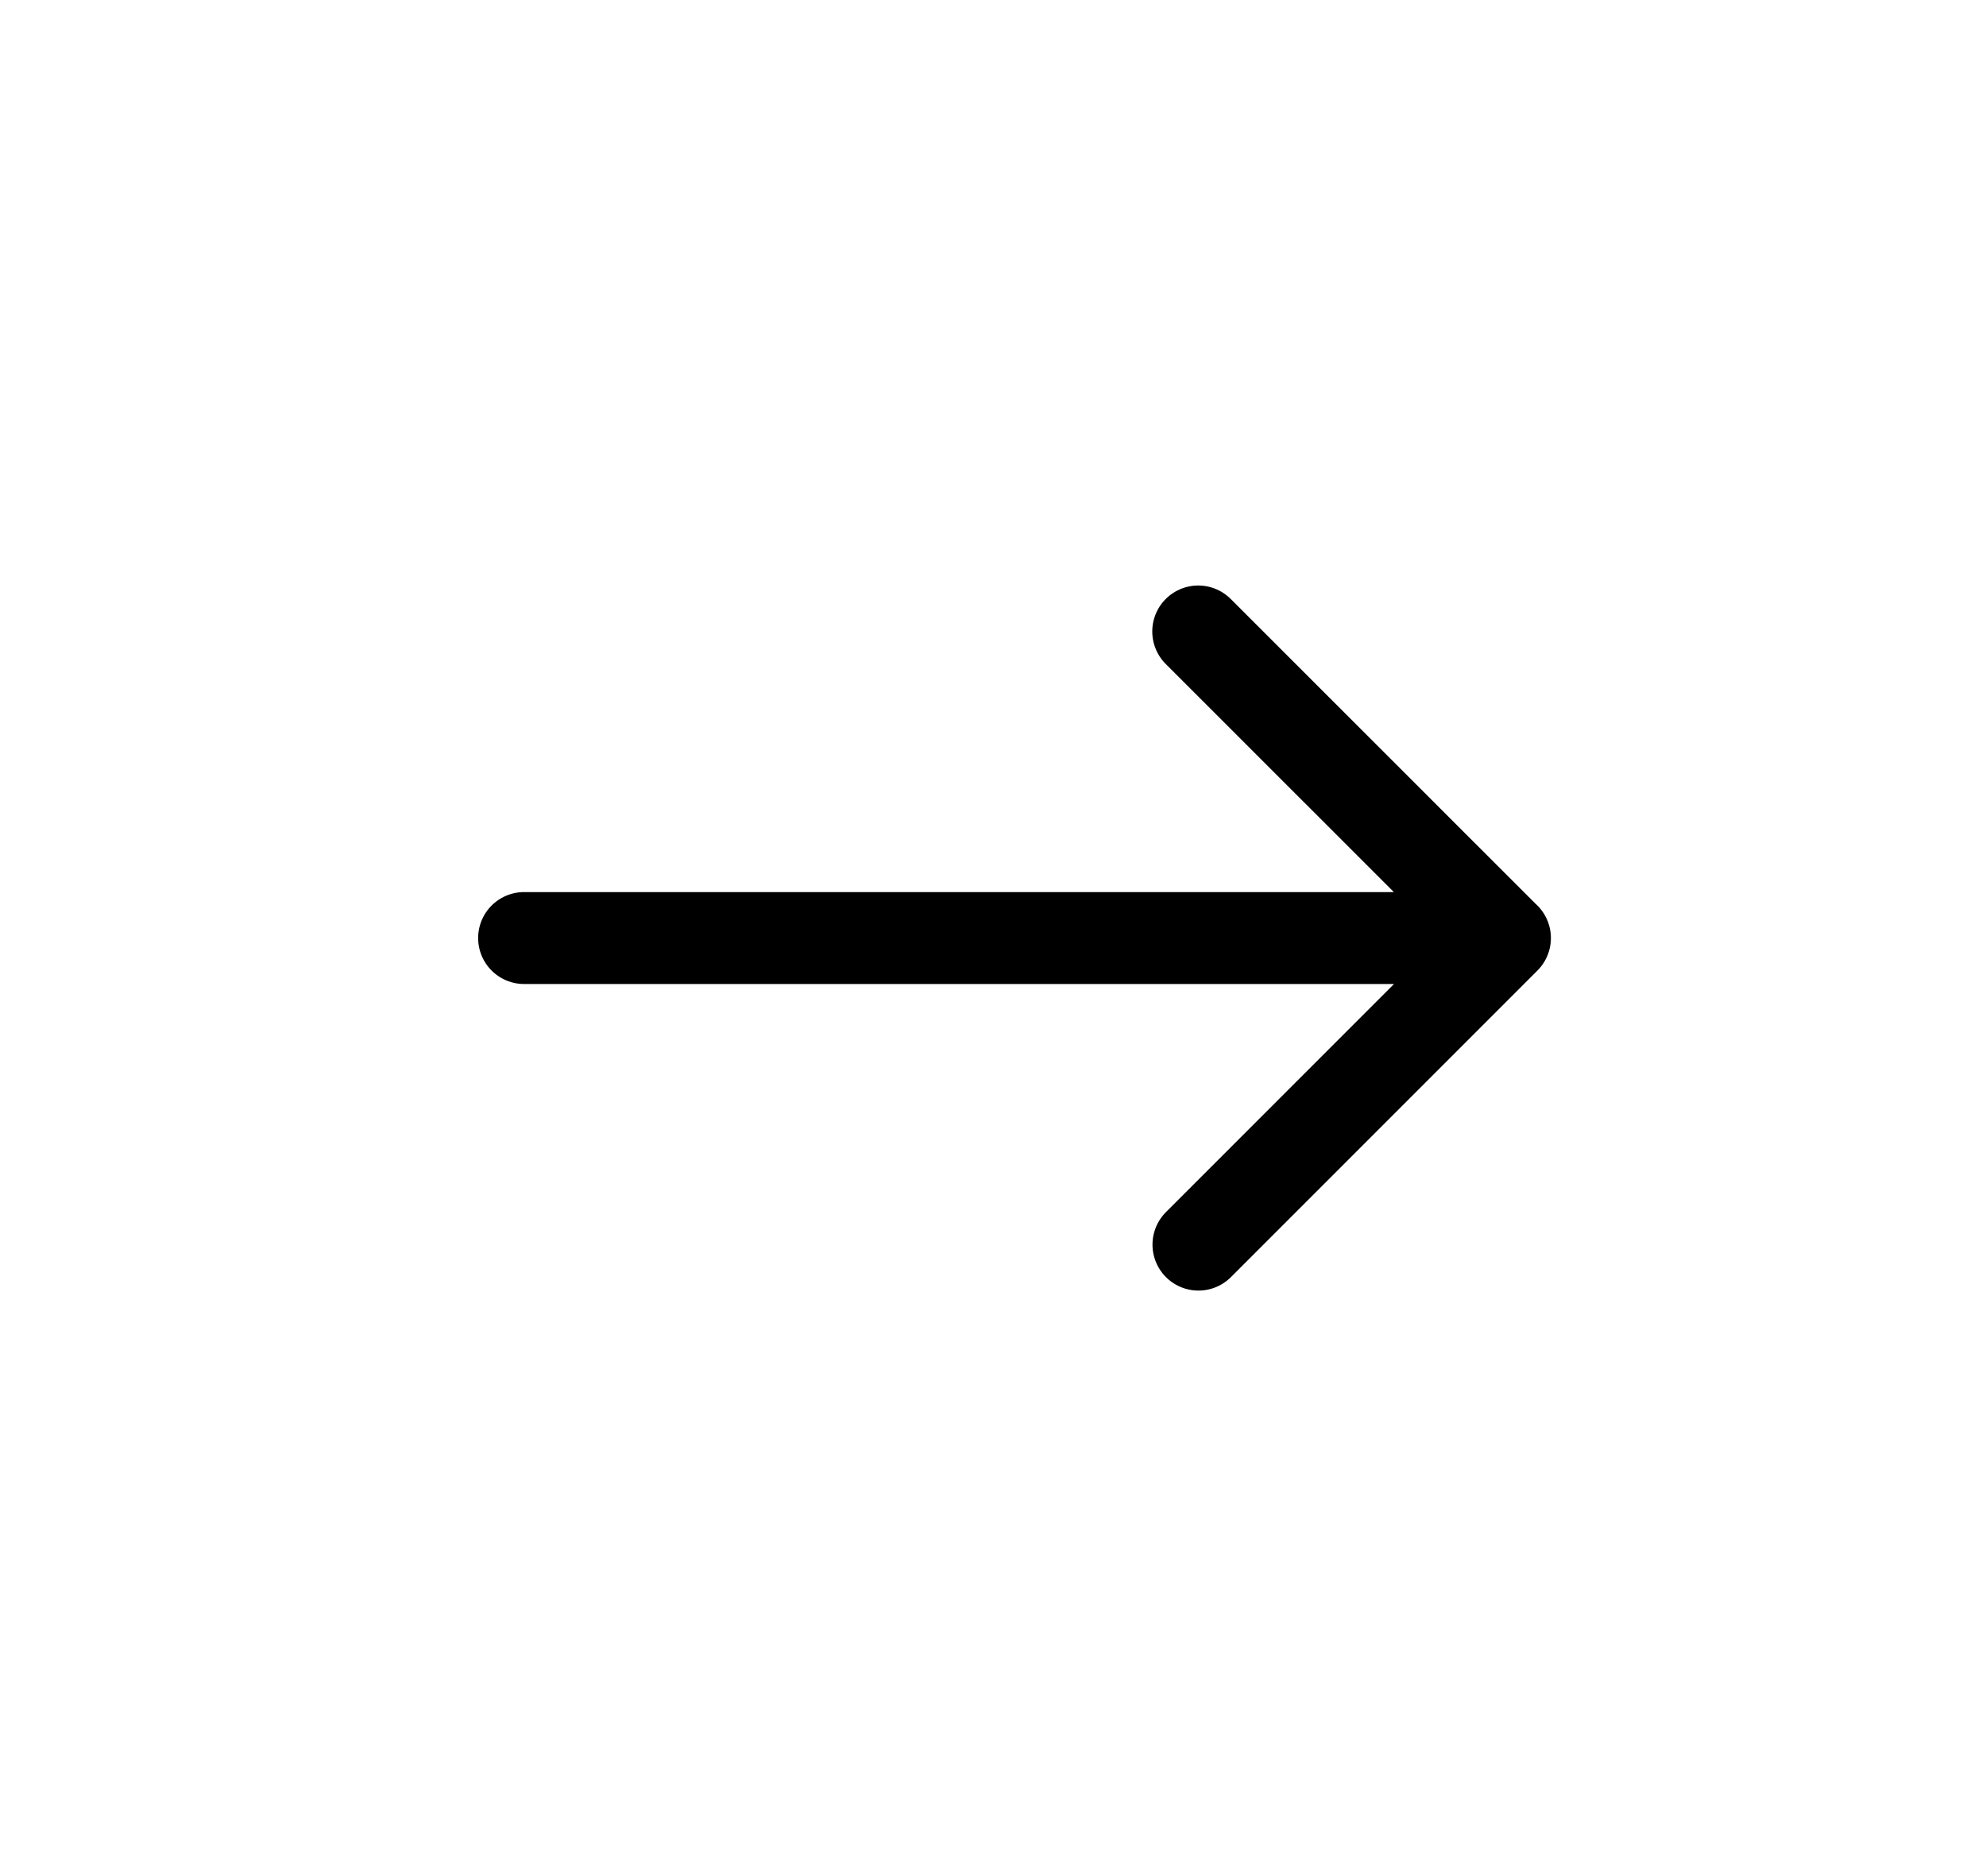
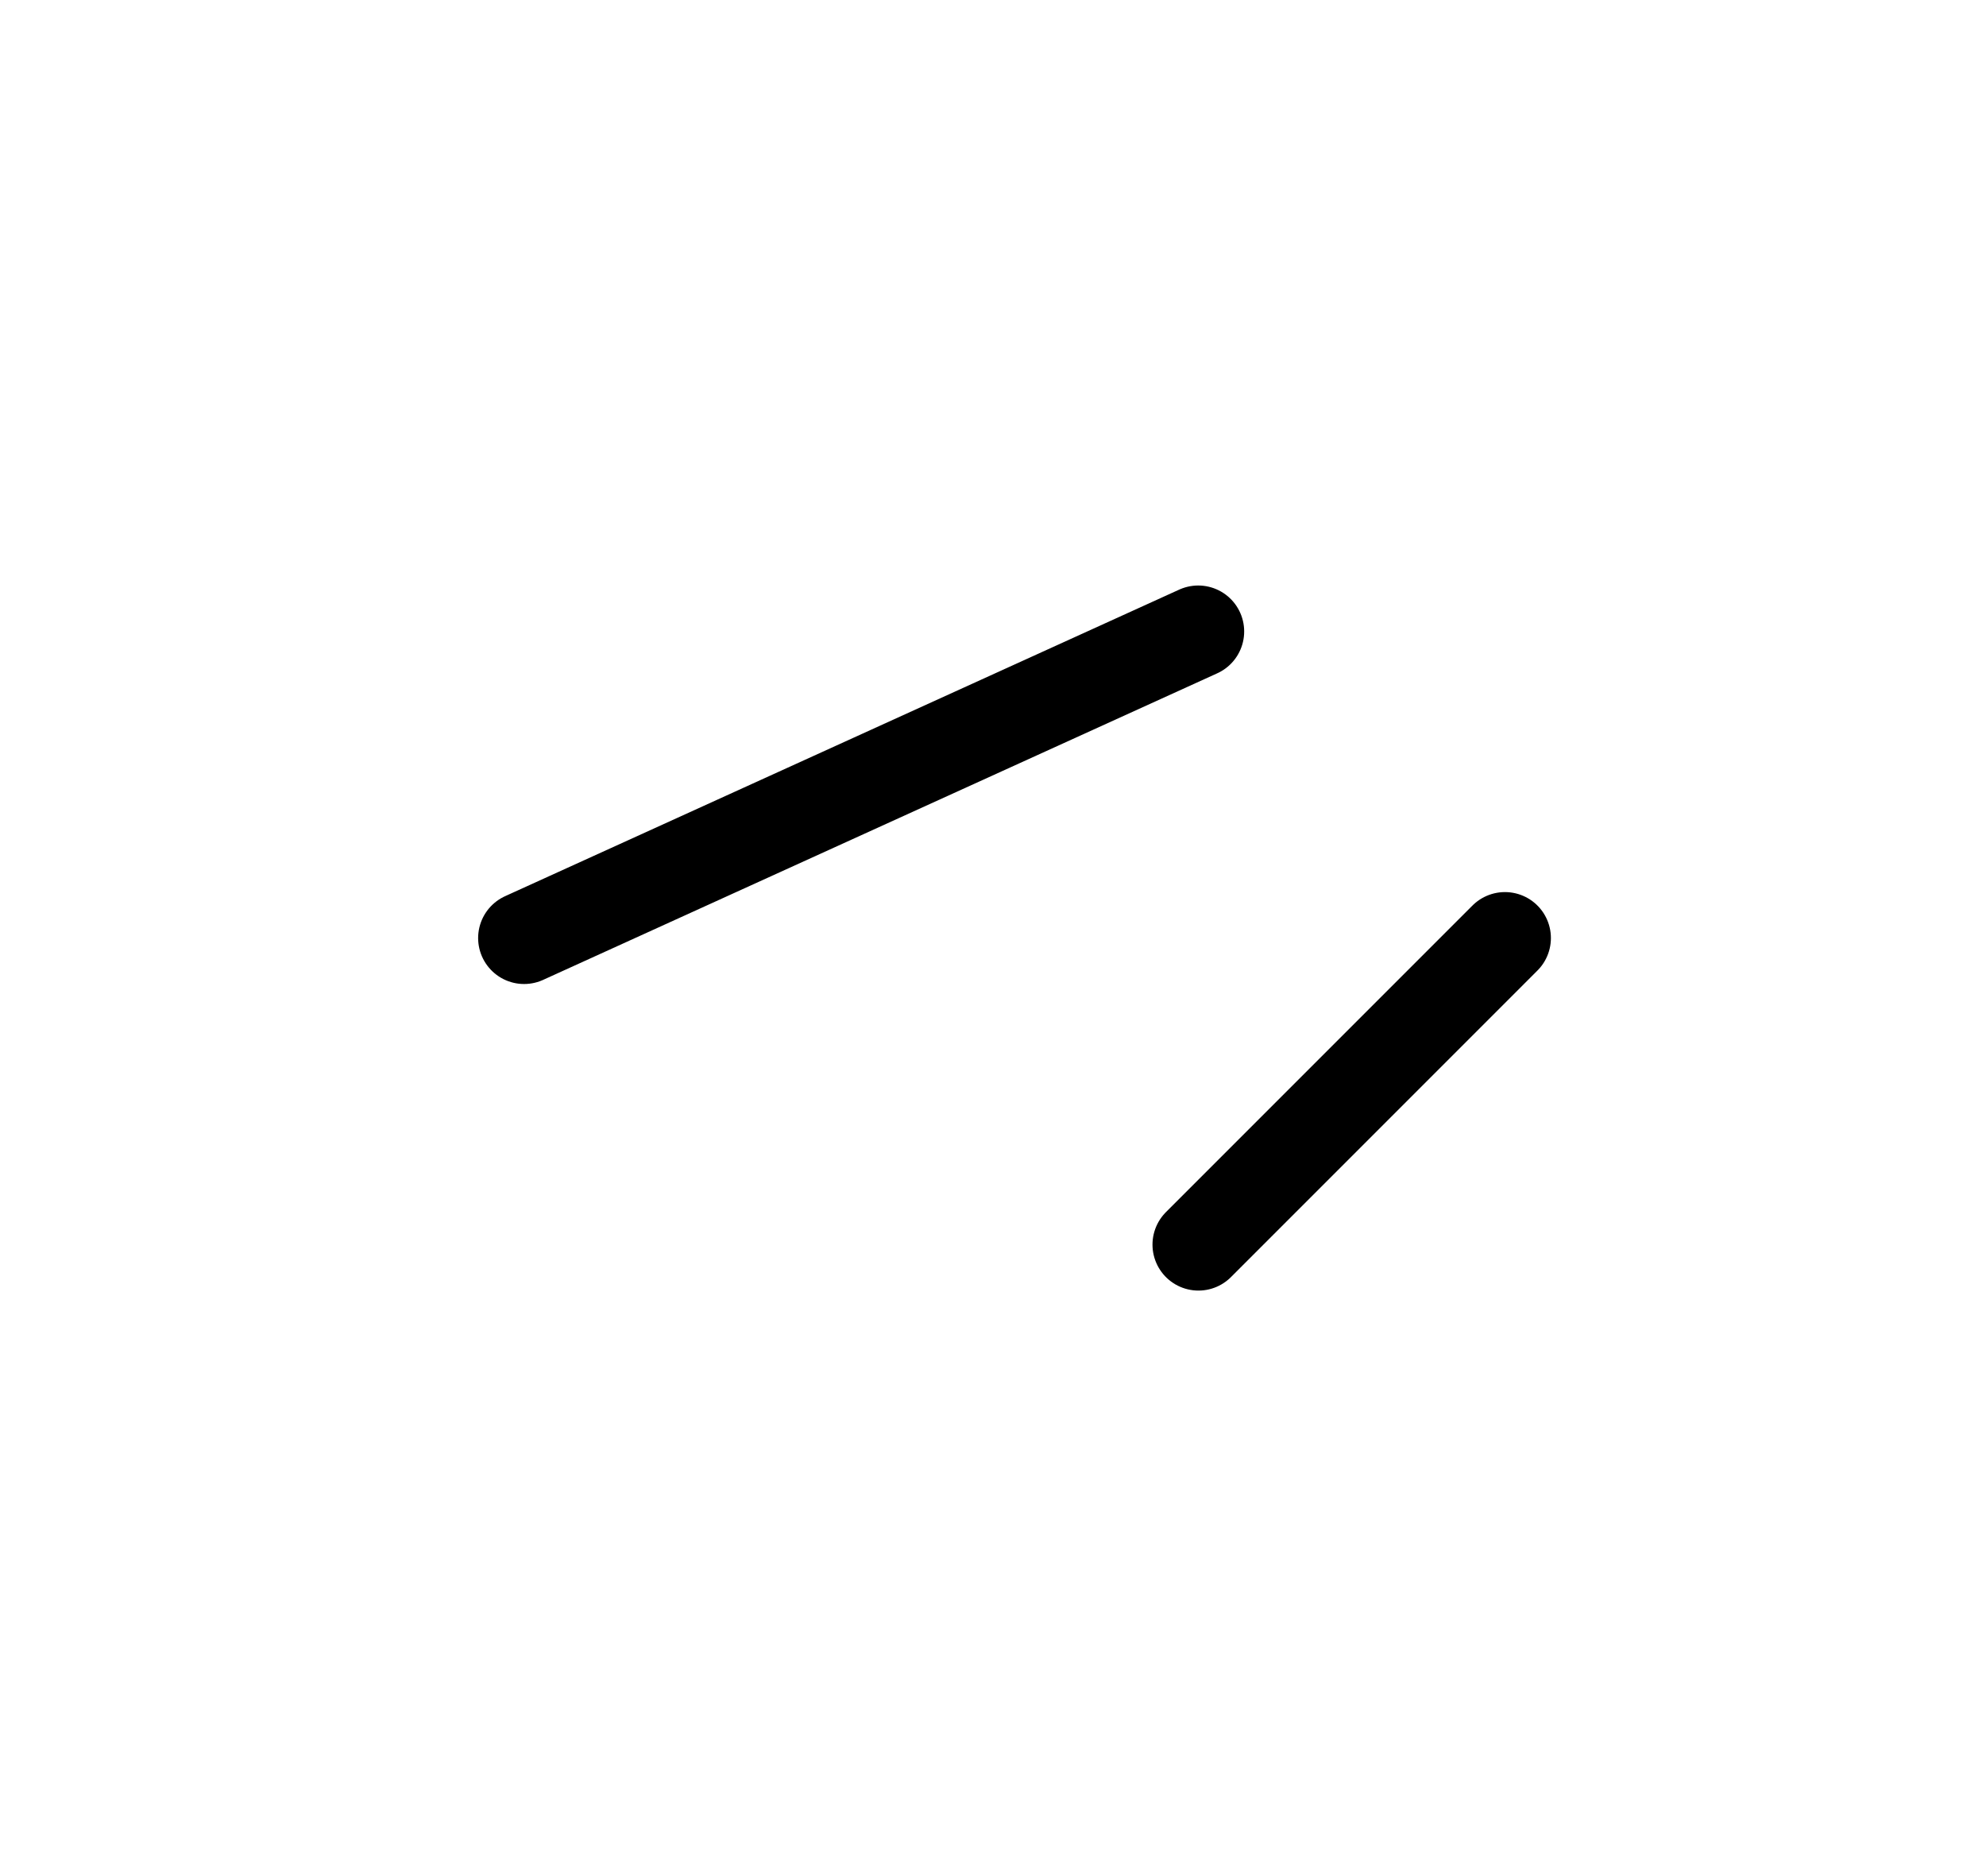
<svg xmlns="http://www.w3.org/2000/svg" width="18" height="17" fill="none" viewBox="0 0 18 17">
-   <path stroke="#000" stroke-linecap="round" stroke-linejoin="round" stroke-width=".833" d="M4.75 8.5h8.889m0 0L10.86 5.722M13.64 8.5l-2.778 2.778" />
+   <path stroke="#000" stroke-linecap="round" stroke-linejoin="round" stroke-width=".833" d="M4.75 8.5m0 0L10.86 5.722M13.64 8.5l-2.778 2.778" />
</svg>